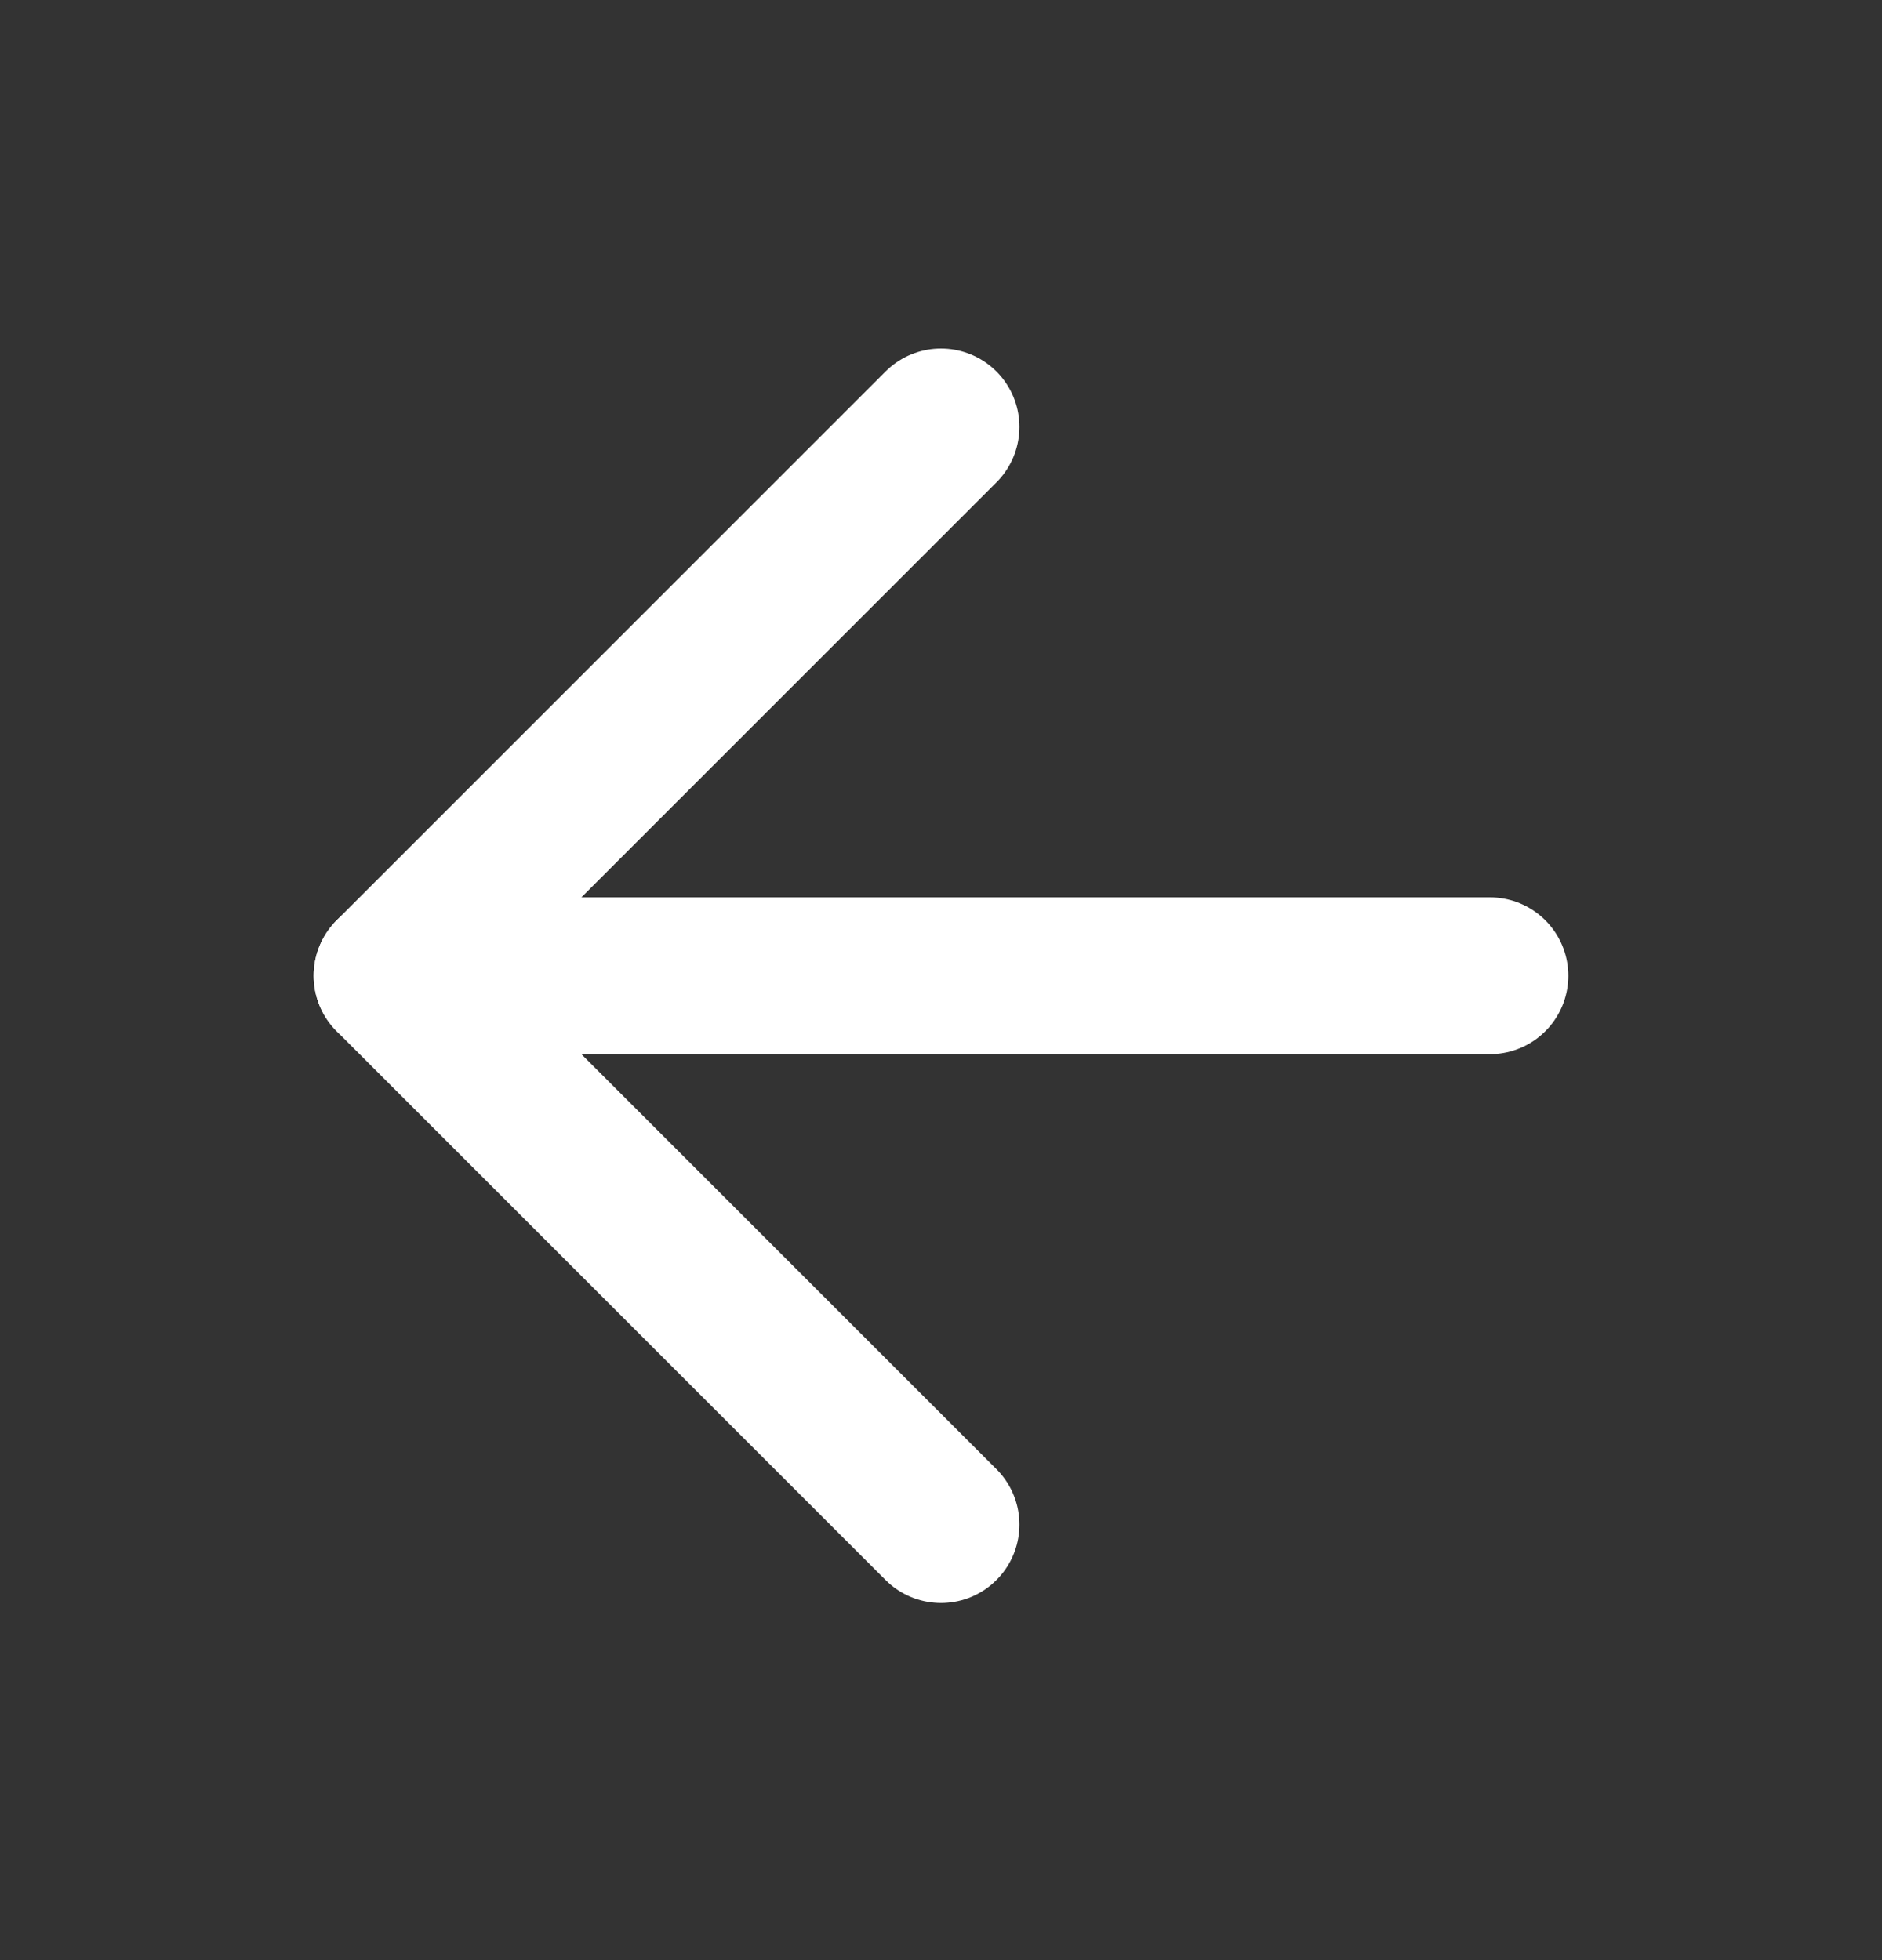
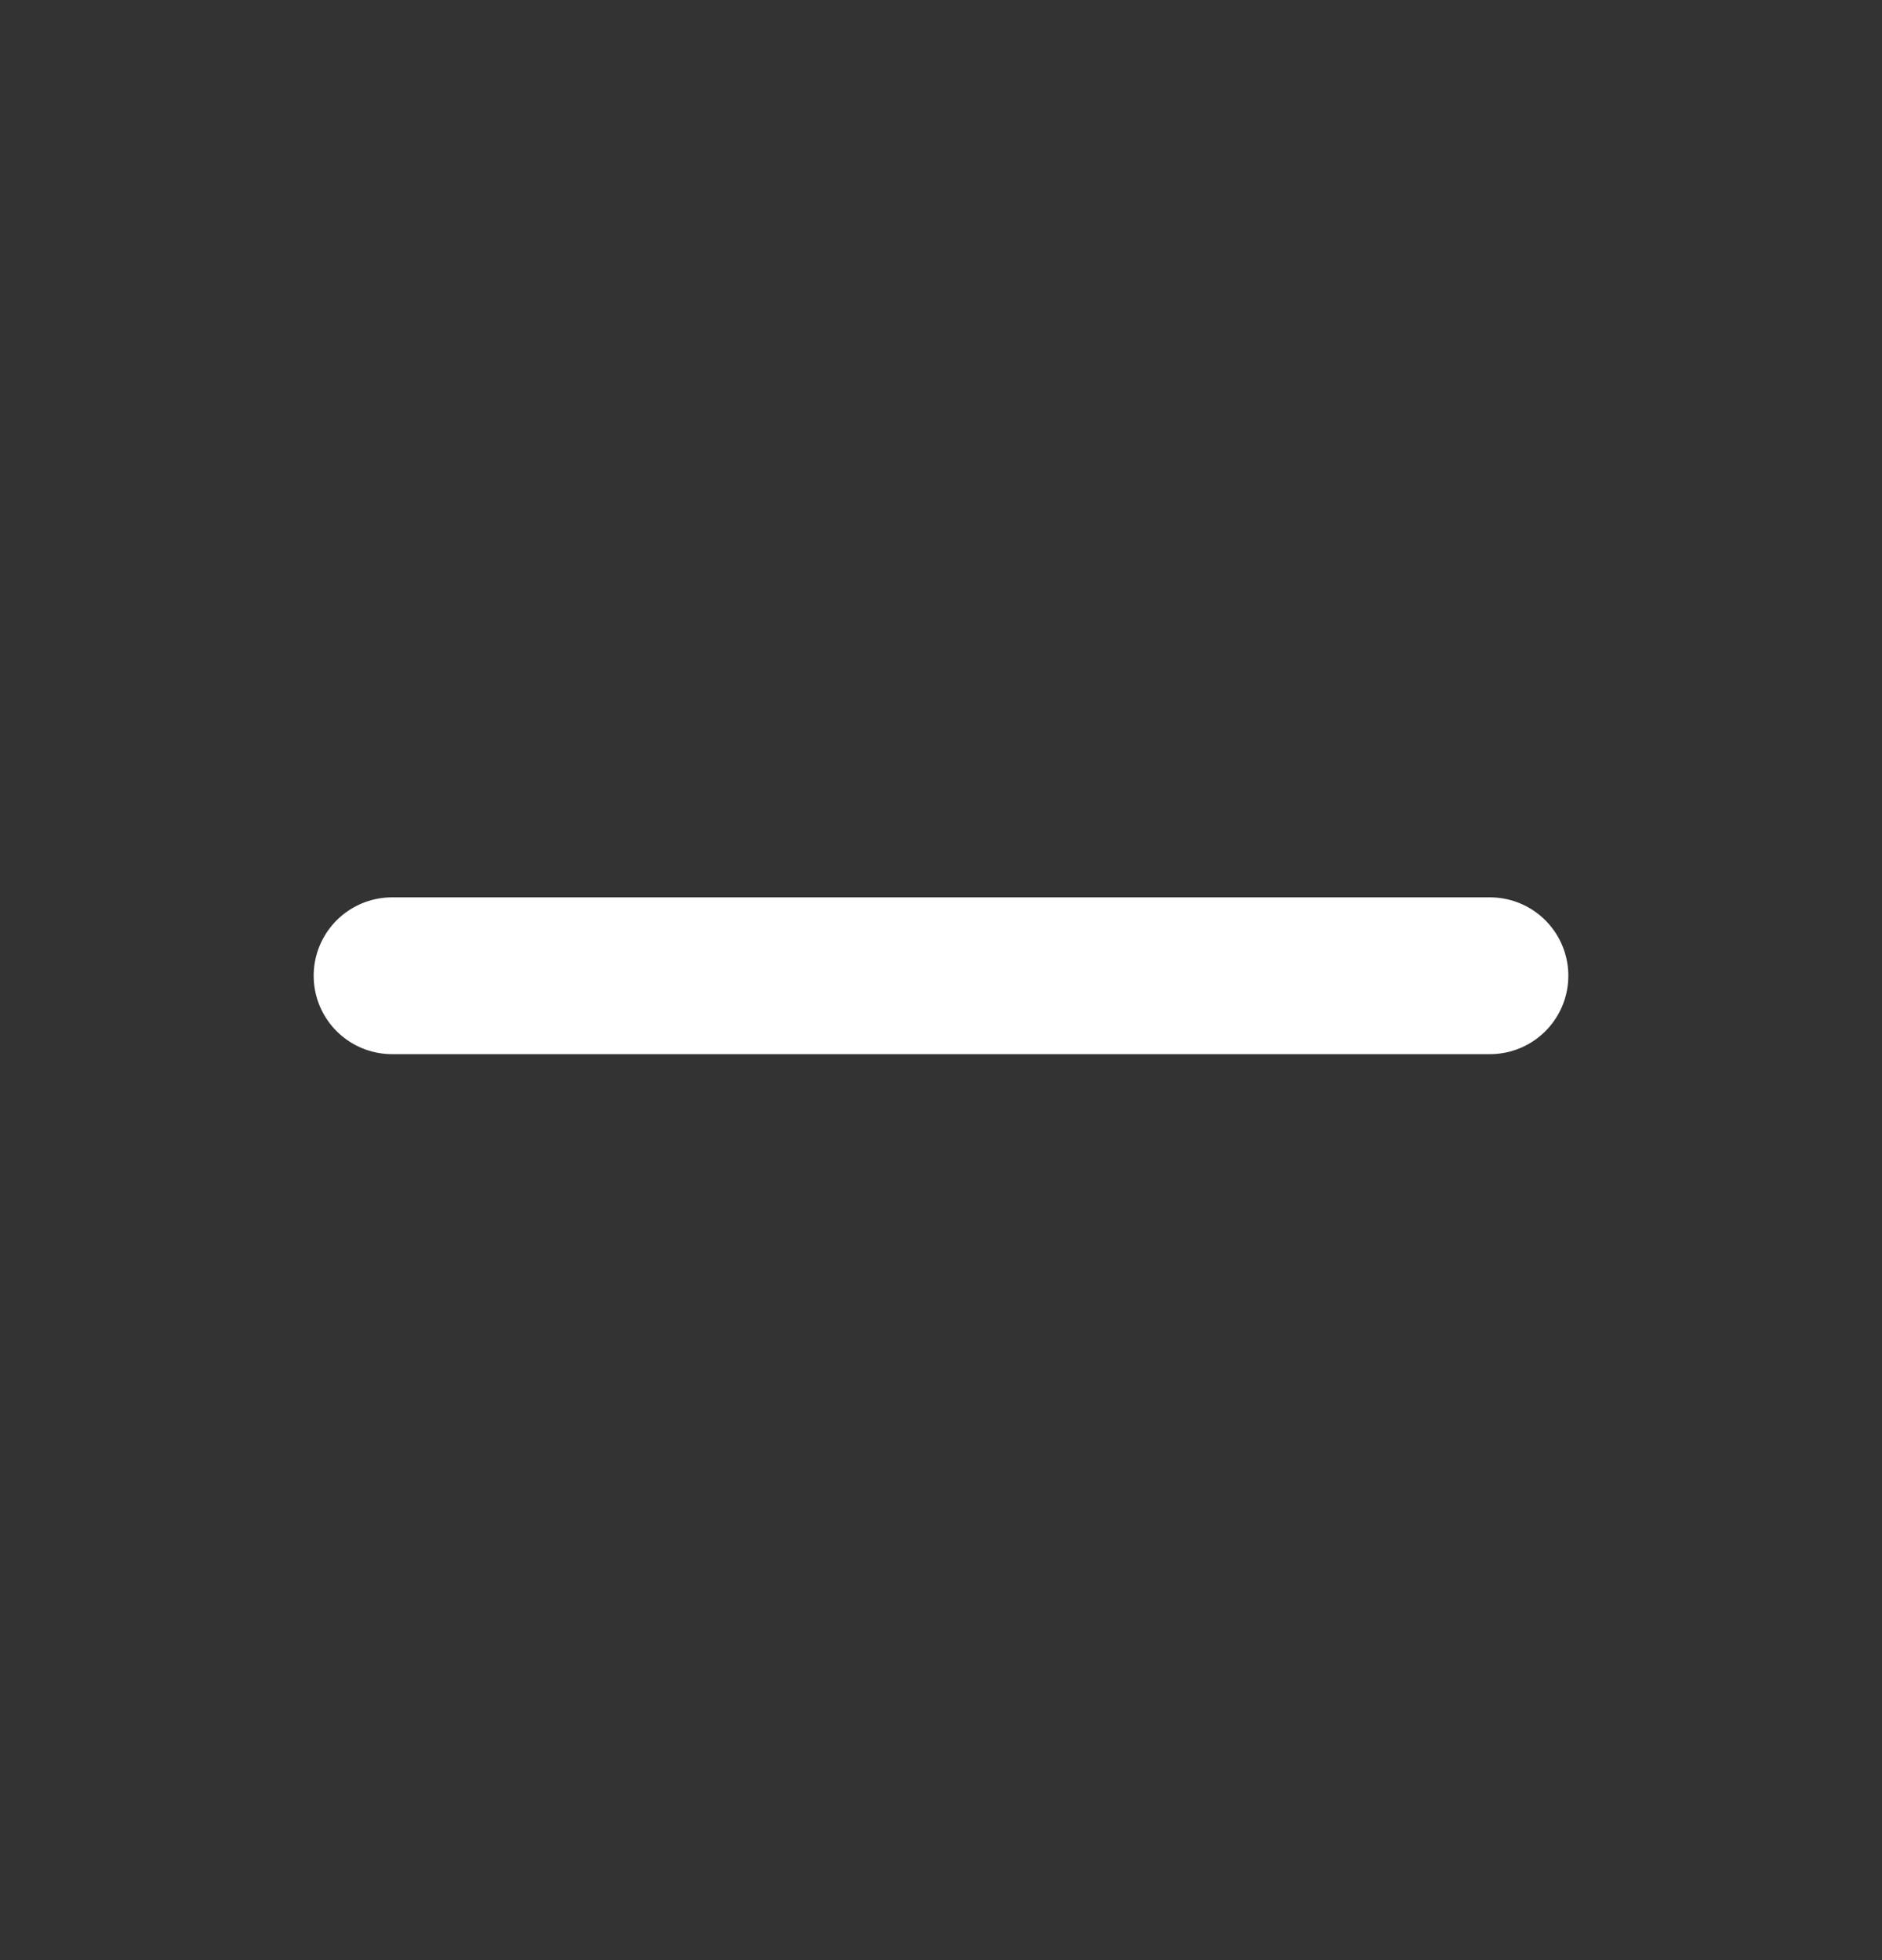
<svg xmlns="http://www.w3.org/2000/svg" width="24" height="25" viewBox="0 0 24 25" fill="none">
  <rect x="0" y="0" width="24" height="25" fill="#333333" stroke="none" />
  <path d="M19 12.445L5 12.445" stroke="white" stroke-width="2" stroke-linecap="round" stroke-linejoin="round" />
-   <path d="M12 19.445L5 12.445L12 5.445" stroke="white" stroke-width="2" stroke-linecap="round" stroke-linejoin="round" />
</svg>